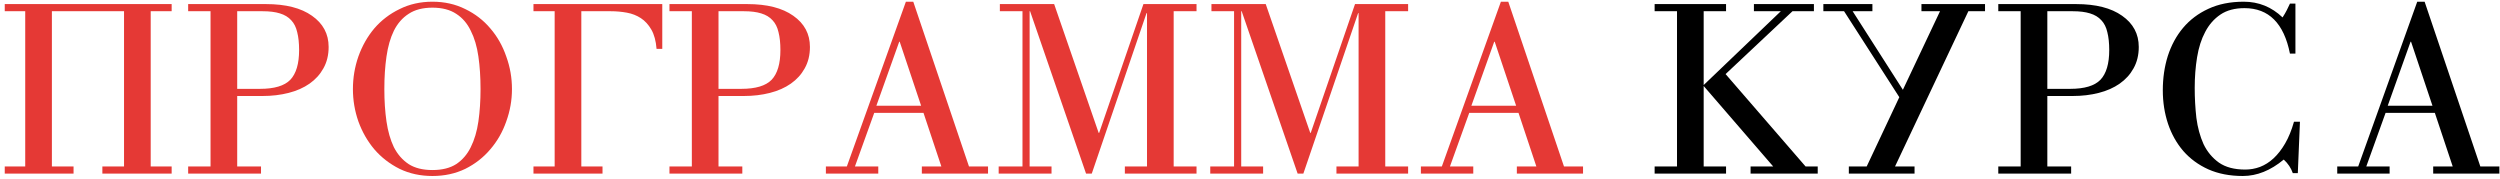
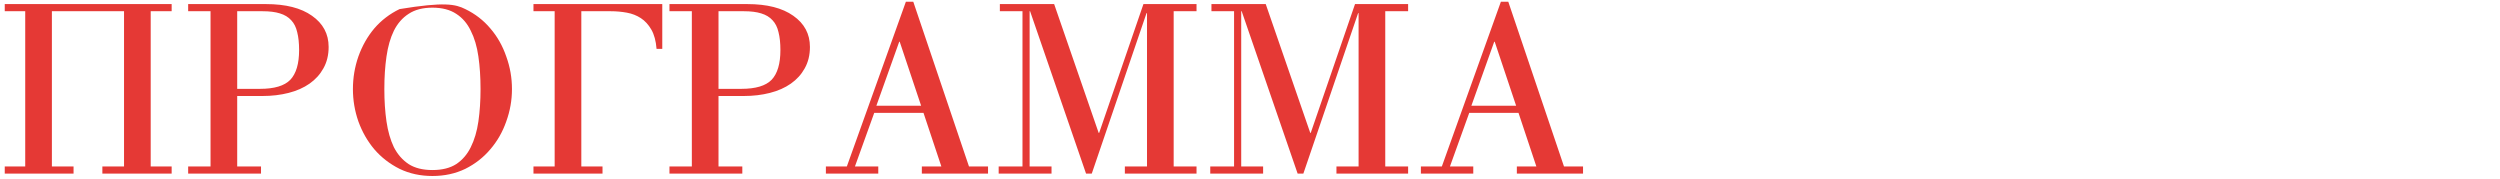
<svg xmlns="http://www.w3.org/2000/svg" width="504" height="36" viewBox="0 0 504 36" fill="none">
-   <path d="M0.957 35V33.56H5.085V2.264H0.957V0.824H34.605V2.264H30.381V33.56H34.605V35H20.637V33.56H25.005V2.264H10.461V33.56H14.829V35H0.957ZM47.82 17.912H52.428C55.308 17.912 57.34 17.304 58.524 16.088C59.708 14.84 60.3 12.84 60.3 10.088C60.3 8.68 60.172 7.48 59.916 6.488C59.692 5.496 59.292 4.696 58.716 4.088C58.14 3.448 57.372 2.984 56.412 2.696C55.484 2.408 54.332 2.264 52.956 2.264H47.82V17.912ZM37.932 35V33.56H42.444V2.264H37.932V0.824H53.628C57.596 0.824 60.684 1.608 62.892 3.176C65.132 4.744 66.252 6.84 66.252 9.464C66.252 11.096 65.9 12.536 65.196 13.784C64.524 15 63.596 16.024 62.412 16.856C61.228 17.688 59.82 18.312 58.188 18.728C56.556 19.144 54.812 19.352 52.956 19.352H47.82V33.56H52.62V35H37.932ZM87.18 34.28C89.132 34.28 90.732 33.88 91.98 33.08C93.228 32.248 94.204 31.112 94.908 29.672C95.644 28.2 96.156 26.472 96.444 24.488C96.732 22.504 96.876 20.328 96.876 17.96C96.876 15.56 96.732 13.368 96.444 11.384C96.156 9.368 95.644 7.64 94.908 6.2C94.204 4.728 93.228 3.592 91.98 2.792C90.732 1.96 89.132 1.544 87.18 1.544C85.228 1.544 83.628 1.96 82.38 2.792C81.132 3.592 80.14 4.728 79.404 6.2C78.7 7.64 78.204 9.368 77.916 11.384C77.628 13.368 77.484 15.56 77.484 17.96C77.484 20.328 77.628 22.504 77.916 24.488C78.204 26.472 78.7 28.2 79.404 29.672C80.14 31.112 81.132 32.248 82.38 33.08C83.628 33.88 85.228 34.28 87.18 34.28ZM87.18 35.48C84.748 35.48 82.54 35 80.556 34.04C78.572 33.048 76.876 31.736 75.468 30.104C74.092 28.472 73.02 26.6 72.252 24.488C71.516 22.376 71.148 20.2 71.148 17.96C71.148 15.688 71.516 13.496 72.252 11.384C73.02 9.24 74.092 7.352 75.468 5.72C76.876 4.088 78.572 2.792 80.556 1.832C82.54 0.84 84.748 0.344 87.18 0.344C89.612 0.344 91.82 0.84 93.804 1.832C95.788 2.792 97.468 4.088 98.844 5.72C100.252 7.352 101.324 9.24 102.06 11.384C102.828 13.496 103.212 15.688 103.212 17.96C103.212 20.2 102.828 22.376 102.06 24.488C101.324 26.6 100.252 28.472 98.844 30.104C97.468 31.736 95.788 33.048 93.804 34.04C91.82 35 89.612 35.48 87.18 35.48ZM107.547 35V33.56H111.819V2.264H107.547V0.824H133.515V9.848H132.363C132.235 8.248 131.883 6.952 131.307 5.96C130.731 4.968 130.027 4.2 129.195 3.656C128.363 3.112 127.419 2.744 126.363 2.552C125.307 2.36 124.235 2.264 123.147 2.264H117.195V33.56H121.467V35H107.547ZM144.851 17.912H149.459C152.339 17.912 154.371 17.304 155.555 16.088C156.739 14.84 157.331 12.84 157.331 10.088C157.331 8.68 157.203 7.48 156.947 6.488C156.723 5.496 156.323 4.696 155.747 4.088C155.171 3.448 154.403 2.984 153.443 2.696C152.515 2.408 151.363 2.264 149.987 2.264H144.851V17.912ZM134.963 35V33.56H139.475V2.264H134.963V0.824H150.659C154.627 0.824 157.715 1.608 159.923 3.176C162.163 4.744 163.283 6.84 163.283 9.464C163.283 11.096 162.931 12.536 162.227 13.784C161.555 15 160.627 16.024 159.443 16.856C158.259 17.688 156.851 18.312 155.219 18.728C153.587 19.144 151.843 19.352 149.987 19.352H144.851V33.56H149.651V35H134.963ZM181.379 8.408H181.283L176.675 21.32H185.699L181.379 8.408ZM166.499 35V33.56H170.723L182.627 0.344H184.115L195.347 33.56H199.187V35H185.843V33.56H189.779L186.179 22.76H176.243L172.355 33.56H177.059V35H166.499ZM201.332 35V33.56H206.132V2.264H201.572V0.824H212.516L221.492 26.792H221.588L230.516 0.824H241.22V2.264H236.612V33.56H241.22V35H226.772V33.56H231.236V2.648H231.14L220.1 35H218.948L207.668 2.264H207.572V33.56H211.988V35H201.332ZM243.988 35V33.56H248.788V2.264H244.228V0.824H255.172L264.148 26.792H264.244L273.172 0.824H283.876V2.264H279.268V33.56H283.876V35H269.428V33.56H273.892V2.648H273.796L262.756 35H261.604L250.324 2.264H250.228V33.56H254.644V35H243.988ZM301.332 8.408H301.236L296.628 21.32H305.652L301.332 8.408ZM286.452 35V33.56H290.676L302.58 0.344H304.068L315.3 33.56H319.14V35H305.796V33.56H309.732L306.132 22.76H296.196L292.308 33.56H297.012V35H286.452Z" fill="#E53935" />
-   <path d="M333.573 35V33.56H338.085V2.264H333.573V0.824H347.973V2.264H343.461V17.144L359.013 2.264H353.589V0.824H365.685V2.264H361.365L347.877 14.936L364.005 33.56H366.453V35H352.917V33.56H357.477L343.461 17.336V33.56H347.973V35H333.573ZM391.109 2.264H387.365V0.824H400.181V2.264H396.821L382.037 33.56H385.973V35H372.725V33.56H376.325L382.901 19.592L371.765 2.264H367.589V0.824H377.477V2.264H373.493L383.621 18.104L391.109 2.264ZM412.742 17.912H417.35C420.23 17.912 422.262 17.304 423.446 16.088C424.63 14.84 425.222 12.84 425.222 10.088C425.222 8.68 425.094 7.48 424.838 6.488C424.614 5.496 424.214 4.696 423.638 4.088C423.062 3.448 422.294 2.984 421.334 2.696C420.406 2.408 419.254 2.264 417.878 2.264H412.742V17.912ZM402.854 35V33.56H407.366V2.264H402.854V0.824H418.55C422.518 0.824 425.606 1.608 427.814 3.176C430.054 4.744 431.174 6.84 431.174 9.464C431.174 11.096 430.822 12.536 430.118 13.784C429.446 15 428.518 16.024 427.334 16.856C426.15 17.688 424.742 18.312 423.11 18.728C421.478 19.144 419.734 19.352 417.878 19.352H412.742V33.56H417.542V35H402.854ZM462.758 10.808H461.654C460.438 4.696 457.382 1.64 452.486 1.64C450.534 1.64 448.918 2.072 447.638 2.936C446.358 3.8 445.334 4.968 444.566 6.44C443.798 7.88 443.254 9.576 442.934 11.528C442.614 13.48 442.454 15.544 442.454 17.72C442.454 19.768 442.566 21.784 442.79 23.768C443.046 25.72 443.526 27.48 444.23 29.048C444.966 30.584 446.006 31.832 447.35 32.792C448.694 33.72 450.454 34.184 452.63 34.184C453.654 34.184 454.646 34.008 455.606 33.656C456.598 33.272 457.51 32.696 458.342 31.928C459.206 31.128 459.99 30.12 460.694 28.904C461.398 27.688 461.99 26.232 462.47 24.536H463.67L463.238 34.904H462.23C461.878 33.88 461.27 32.968 460.406 32.168C457.75 34.376 454.998 35.48 452.15 35.48C449.526 35.48 447.206 35.032 445.19 34.136C443.206 33.24 441.526 32.008 440.15 30.44C438.806 28.872 437.782 27.048 437.078 24.968C436.374 22.856 436.022 20.6 436.022 18.2C436.022 15.736 436.358 13.432 437.03 11.288C437.734 9.112 438.758 7.224 440.102 5.624C441.478 3.992 443.174 2.712 445.19 1.784C447.238 0.824 449.622 0.344 452.342 0.344C455.35 0.344 457.958 1.4 460.166 3.512C460.518 2.968 460.806 2.472 461.03 2.024C461.254 1.576 461.462 1.144 461.654 0.728H462.758V10.808ZM486.067 8.408H485.971L481.363 21.32H490.387L486.067 8.408ZM471.187 35V33.56H475.411L487.315 0.344H488.803L500.035 33.56H503.875V35H490.531V33.56H494.467L490.867 22.76H480.931L477.043 33.56H481.747V35H471.187Z" fill="black" />
+   <path d="M0.957 35V33.56H5.085V2.264H0.957V0.824H34.605V2.264H30.381V33.56H34.605V35H20.637V33.56H25.005V2.264H10.461V33.56H14.829V35H0.957ZM47.82 17.912H52.428C55.308 17.912 57.34 17.304 58.524 16.088C59.708 14.84 60.3 12.84 60.3 10.088C60.3 8.68 60.172 7.48 59.916 6.488C59.692 5.496 59.292 4.696 58.716 4.088C58.14 3.448 57.372 2.984 56.412 2.696C55.484 2.408 54.332 2.264 52.956 2.264H47.82V17.912ZM37.932 35V33.56H42.444V2.264H37.932V0.824H53.628C57.596 0.824 60.684 1.608 62.892 3.176C65.132 4.744 66.252 6.84 66.252 9.464C66.252 11.096 65.9 12.536 65.196 13.784C64.524 15 63.596 16.024 62.412 16.856C61.228 17.688 59.82 18.312 58.188 18.728C56.556 19.144 54.812 19.352 52.956 19.352H47.82V33.56H52.62V35H37.932ZM87.18 34.28C89.132 34.28 90.732 33.88 91.98 33.08C93.228 32.248 94.204 31.112 94.908 29.672C95.644 28.2 96.156 26.472 96.444 24.488C96.732 22.504 96.876 20.328 96.876 17.96C96.876 15.56 96.732 13.368 96.444 11.384C96.156 9.368 95.644 7.64 94.908 6.2C94.204 4.728 93.228 3.592 91.98 2.792C90.732 1.96 89.132 1.544 87.18 1.544C85.228 1.544 83.628 1.96 82.38 2.792C81.132 3.592 80.14 4.728 79.404 6.2C78.7 7.64 78.204 9.368 77.916 11.384C77.628 13.368 77.484 15.56 77.484 17.96C77.484 20.328 77.628 22.504 77.916 24.488C78.204 26.472 78.7 28.2 79.404 29.672C80.14 31.112 81.132 32.248 82.38 33.08C83.628 33.88 85.228 34.28 87.18 34.28ZM87.18 35.48C84.748 35.48 82.54 35 80.556 34.04C78.572 33.048 76.876 31.736 75.468 30.104C74.092 28.472 73.02 26.6 72.252 24.488C71.516 22.376 71.148 20.2 71.148 17.96C71.148 15.688 71.516 13.496 72.252 11.384C73.02 9.24 74.092 7.352 75.468 5.72C76.876 4.088 78.572 2.792 80.556 1.832C89.612 0.344 91.82 0.84 93.804 1.832C95.788 2.792 97.468 4.088 98.844 5.72C100.252 7.352 101.324 9.24 102.06 11.384C102.828 13.496 103.212 15.688 103.212 17.96C103.212 20.2 102.828 22.376 102.06 24.488C101.324 26.6 100.252 28.472 98.844 30.104C97.468 31.736 95.788 33.048 93.804 34.04C91.82 35 89.612 35.48 87.18 35.48ZM107.547 35V33.56H111.819V2.264H107.547V0.824H133.515V9.848H132.363C132.235 8.248 131.883 6.952 131.307 5.96C130.731 4.968 130.027 4.2 129.195 3.656C128.363 3.112 127.419 2.744 126.363 2.552C125.307 2.36 124.235 2.264 123.147 2.264H117.195V33.56H121.467V35H107.547ZM144.851 17.912H149.459C152.339 17.912 154.371 17.304 155.555 16.088C156.739 14.84 157.331 12.84 157.331 10.088C157.331 8.68 157.203 7.48 156.947 6.488C156.723 5.496 156.323 4.696 155.747 4.088C155.171 3.448 154.403 2.984 153.443 2.696C152.515 2.408 151.363 2.264 149.987 2.264H144.851V17.912ZM134.963 35V33.56H139.475V2.264H134.963V0.824H150.659C154.627 0.824 157.715 1.608 159.923 3.176C162.163 4.744 163.283 6.84 163.283 9.464C163.283 11.096 162.931 12.536 162.227 13.784C161.555 15 160.627 16.024 159.443 16.856C158.259 17.688 156.851 18.312 155.219 18.728C153.587 19.144 151.843 19.352 149.987 19.352H144.851V33.56H149.651V35H134.963ZM181.379 8.408H181.283L176.675 21.32H185.699L181.379 8.408ZM166.499 35V33.56H170.723L182.627 0.344H184.115L195.347 33.56H199.187V35H185.843V33.56H189.779L186.179 22.76H176.243L172.355 33.56H177.059V35H166.499ZM201.332 35V33.56H206.132V2.264H201.572V0.824H212.516L221.492 26.792H221.588L230.516 0.824H241.22V2.264H236.612V33.56H241.22V35H226.772V33.56H231.236V2.648H231.14L220.1 35H218.948L207.668 2.264H207.572V33.56H211.988V35H201.332ZM243.988 35V33.56H248.788V2.264H244.228V0.824H255.172L264.148 26.792H264.244L273.172 0.824H283.876V2.264H279.268V33.56H283.876V35H269.428V33.56H273.892V2.648H273.796L262.756 35H261.604L250.324 2.264H250.228V33.56H254.644V35H243.988ZM301.332 8.408H301.236L296.628 21.32H305.652L301.332 8.408ZM286.452 35V33.56H290.676L302.58 0.344H304.068L315.3 33.56H319.14V35H305.796V33.56H309.732L306.132 22.76H296.196L292.308 33.56H297.012V35H286.452Z" fill="#E53935" />
</svg>